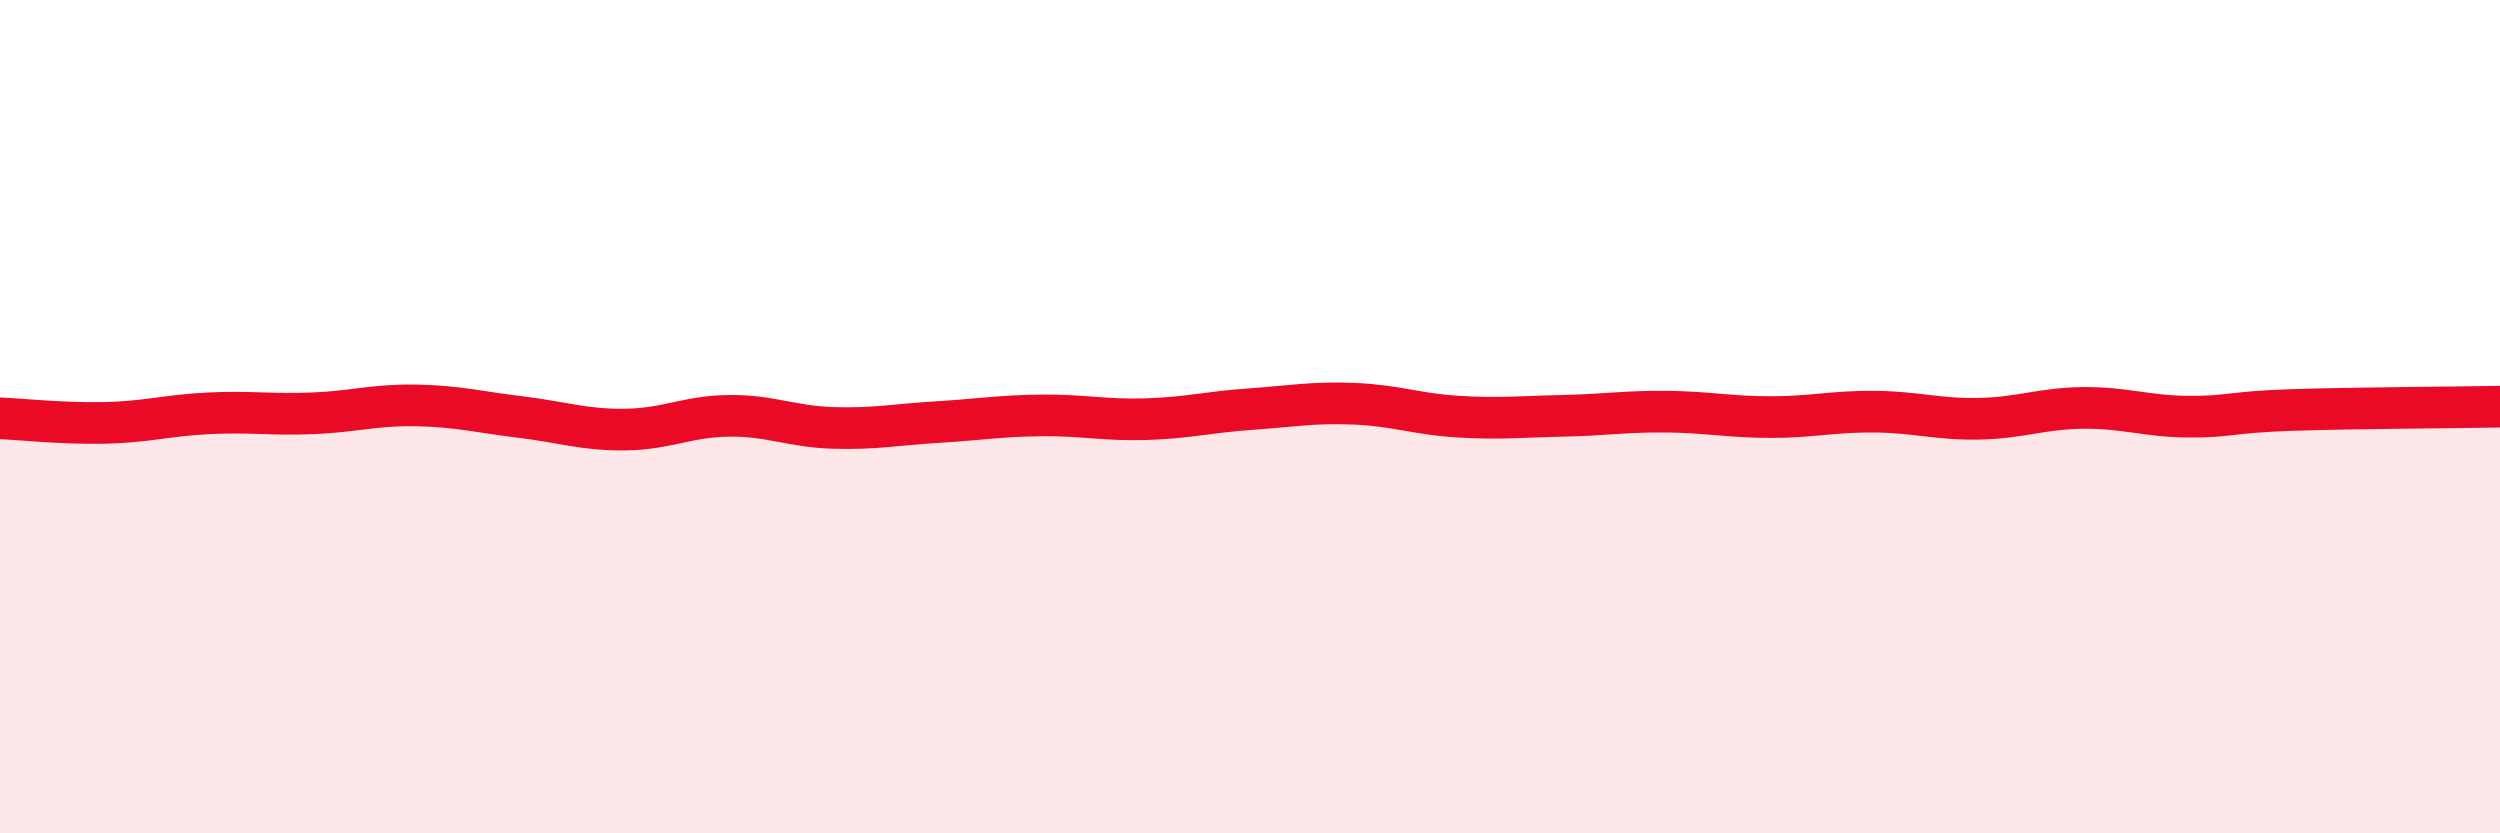
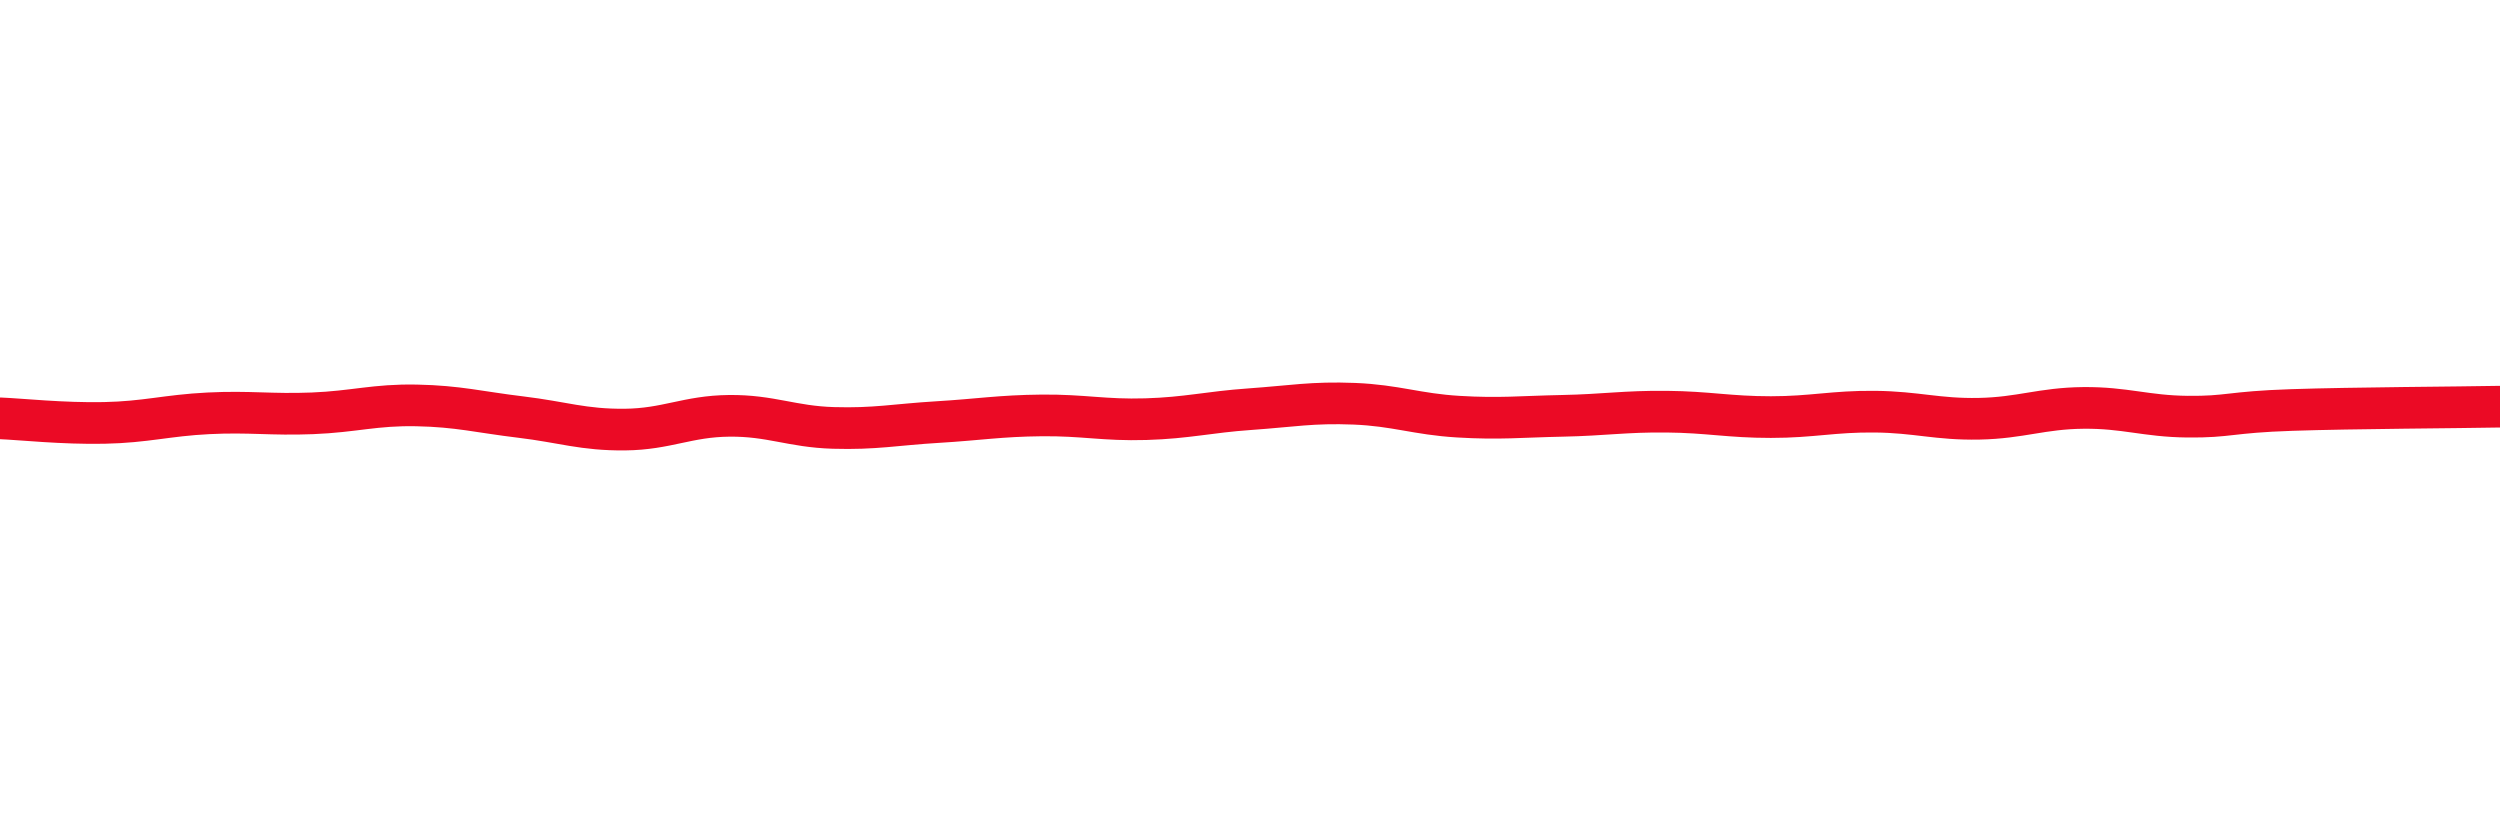
<svg xmlns="http://www.w3.org/2000/svg" width="60" height="20" viewBox="0 0 60 20">
-   <path d="M 0,10.04 C 0.5,10.06 1.5,10.17 2.5,10.15 C 3.5,10.13 4,9.97 5,9.92 C 6,9.87 6.5,9.96 7.5,9.92 C 8.5,9.88 9,9.71 10,9.73 C 11,9.75 11.5,9.89 12.5,10.01 C 13.5,10.13 14,10.32 15,10.31 C 16,10.3 16.5,9.99 17.5,9.98 C 18.5,9.97 19,10.24 20,10.27 C 21,10.3 21.5,10.19 22.5,10.13 C 23.5,10.07 24,9.98 25,9.97 C 26,9.96 26.5,10.09 27.5,10.06 C 28.5,10.03 29,9.89 30,9.82 C 31,9.75 31.5,9.65 32.5,9.69 C 33.5,9.73 34,9.94 35,10 C 36,10.06 36.5,10 37.5,9.98 C 38.5,9.96 39,9.87 40,9.88 C 41,9.89 41.5,10.01 42.5,10.01 C 43.5,10.01 44,9.87 45,9.88 C 46,9.89 46.5,10.07 47.5,10.05 C 48.5,10.03 49,9.8 50,9.79 C 51,9.78 51.5,9.99 52.5,10 C 53.5,10.01 53.5,9.89 55,9.84 C 56.5,9.79 59,9.78 60,9.76L60 20L0 20Z" fill="#EB0A25" opacity="0.1" stroke-linecap="round" stroke-linejoin="round" />
  <path d="M 0,10.04 C 0.5,10.06 1.5,10.17 2.5,10.15 C 3.5,10.13 4,9.97 5,9.92 C 6,9.87 6.5,9.96 7.5,9.92 C 8.5,9.88 9,9.71 10,9.73 C 11,9.75 11.5,9.89 12.5,10.01 C 13.5,10.13 14,10.32 15,10.31 C 16,10.3 16.5,9.99 17.5,9.98 C 18.5,9.97 19,10.24 20,10.27 C 21,10.3 21.5,10.19 22.5,10.13 C 23.5,10.07 24,9.98 25,9.97 C 26,9.96 26.5,10.09 27.5,10.06 C 28.5,10.03 29,9.89 30,9.82 C 31,9.75 31.5,9.65 32.5,9.69 C 33.5,9.73 34,9.94 35,10 C 36,10.06 36.5,10 37.5,9.98 C 38.5,9.96 39,9.87 40,9.88 C 41,9.89 41.5,10.01 42.5,10.01 C 43.5,10.01 44,9.87 45,9.88 C 46,9.89 46.5,10.07 47.5,10.05 C 48.5,10.03 49,9.8 50,9.79 C 51,9.78 51.5,9.99 52.5,10 C 53.5,10.01 53.5,9.89 55,9.84 C 56.5,9.79 59,9.78 60,9.76" stroke="#EB0A25" stroke-width="1" fill="none" stroke-linecap="round" stroke-linejoin="round" />
</svg>